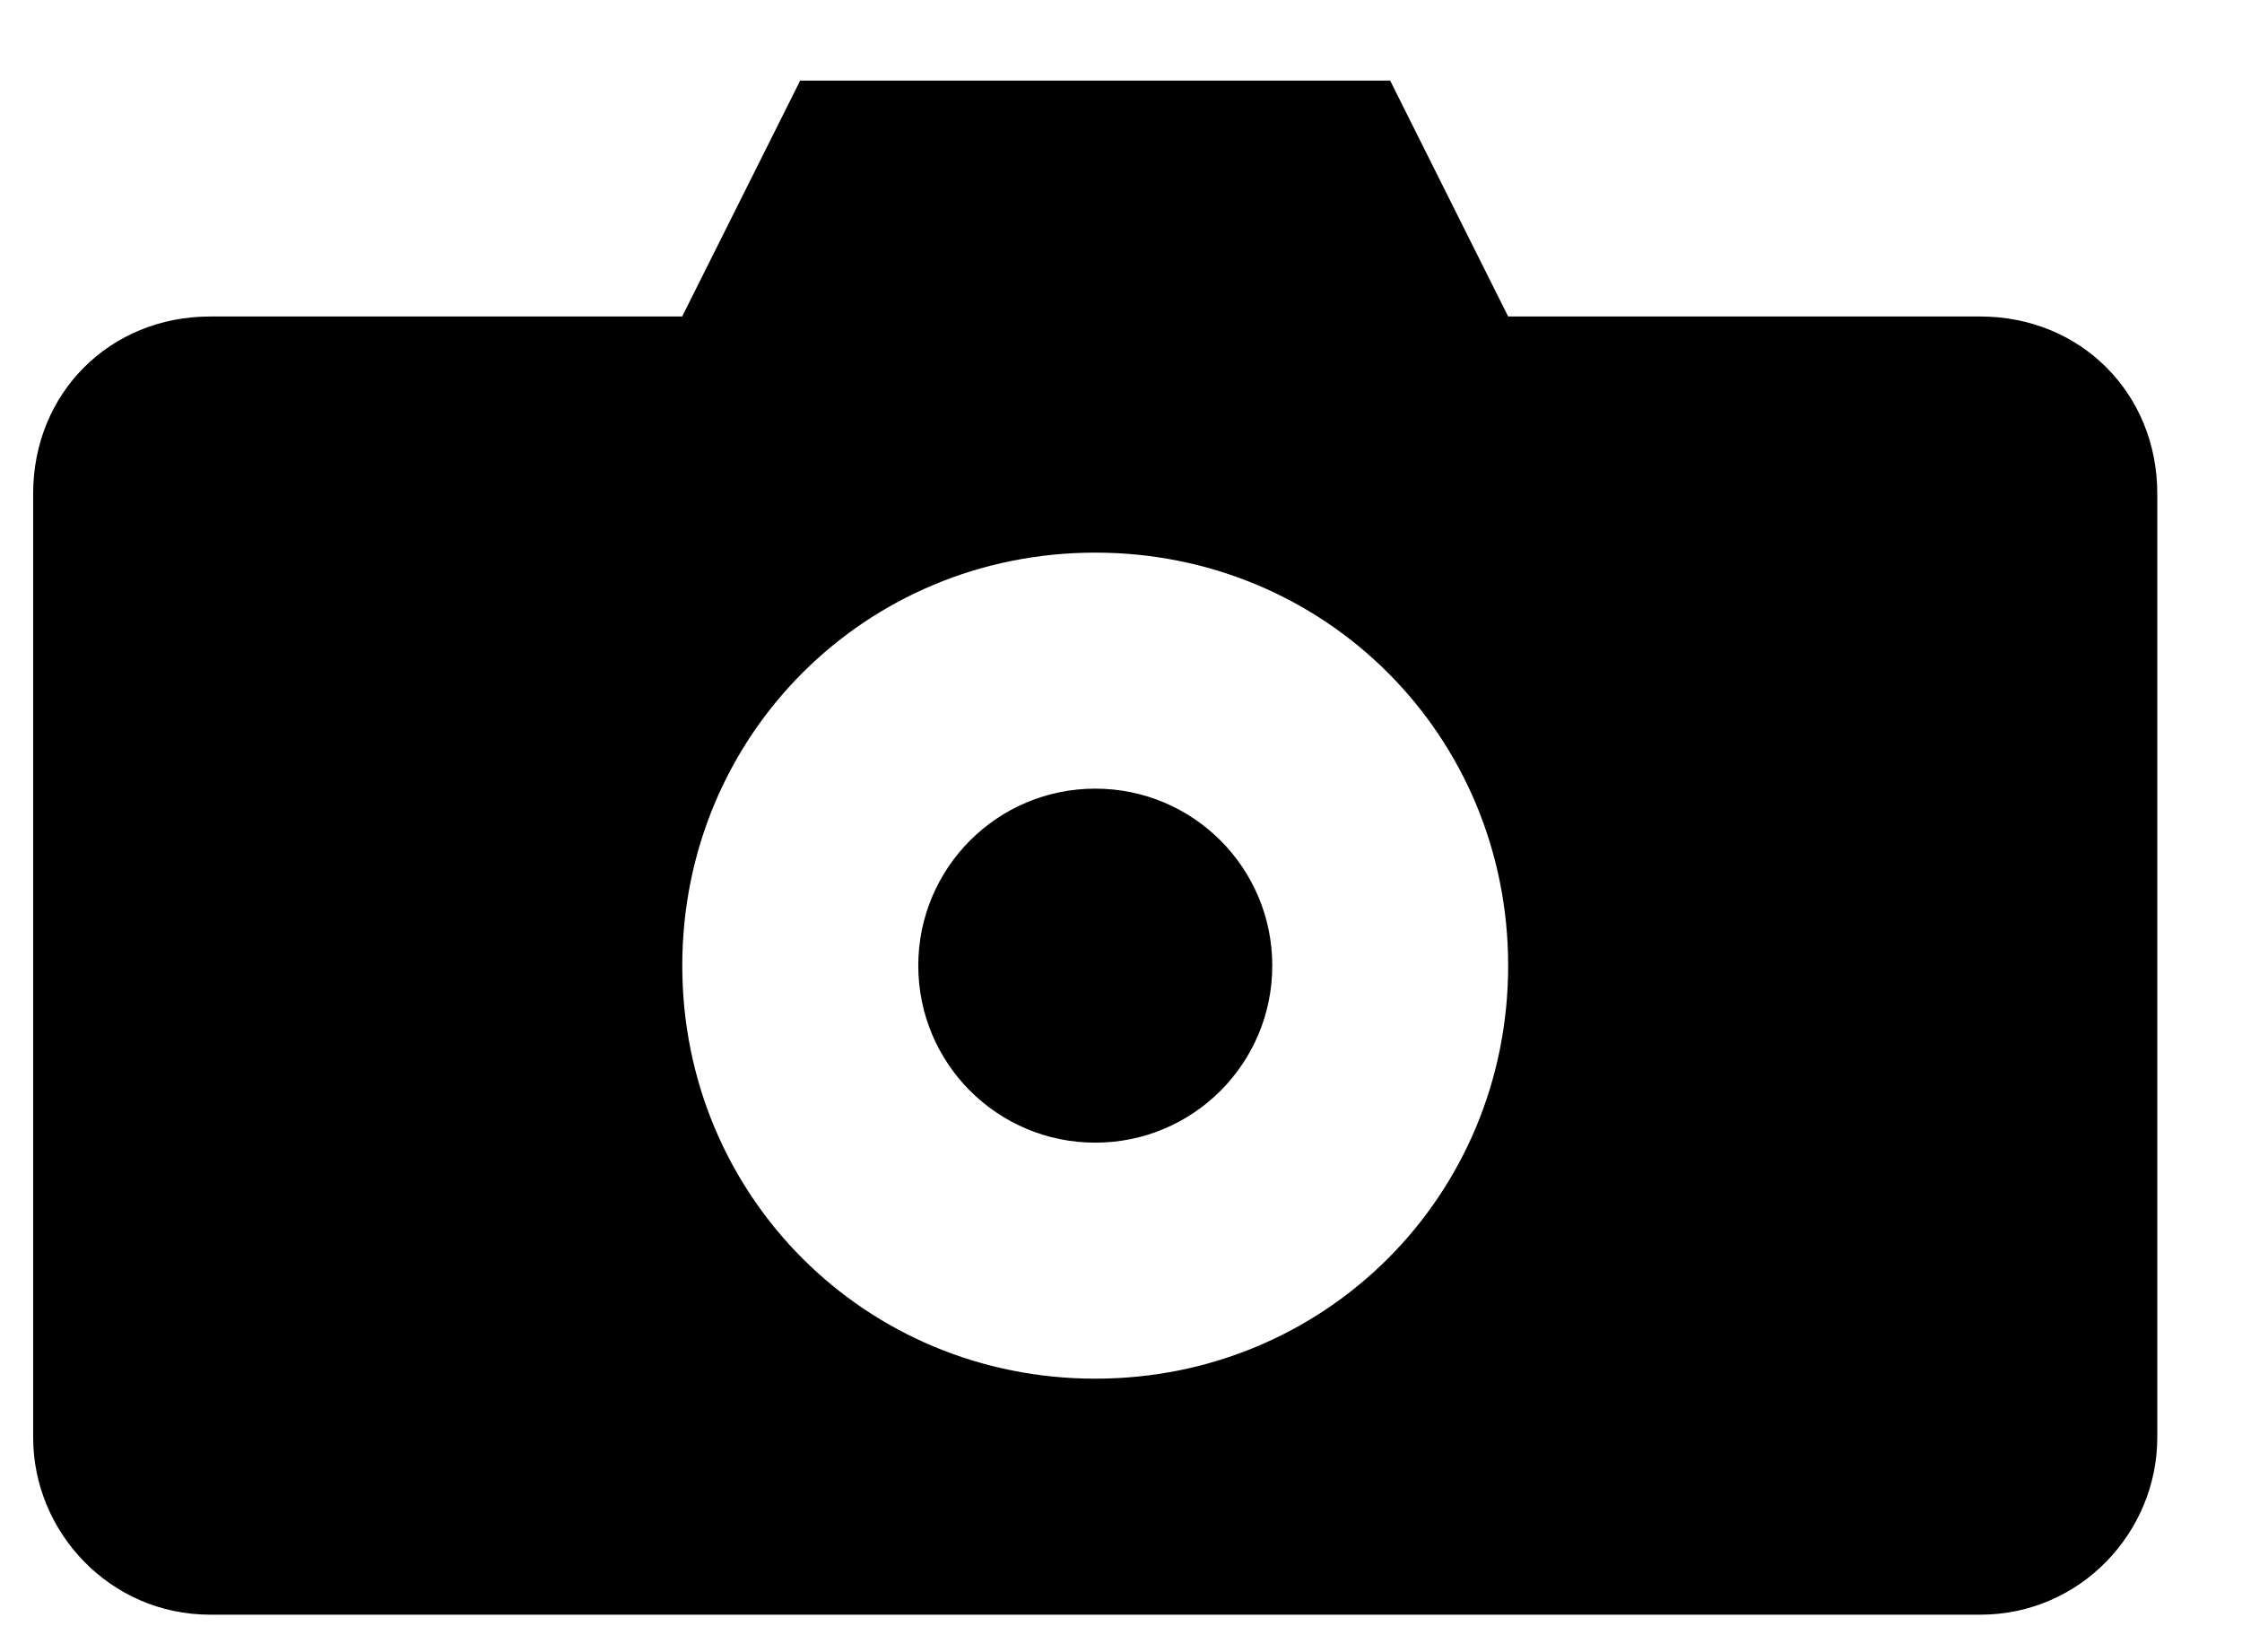
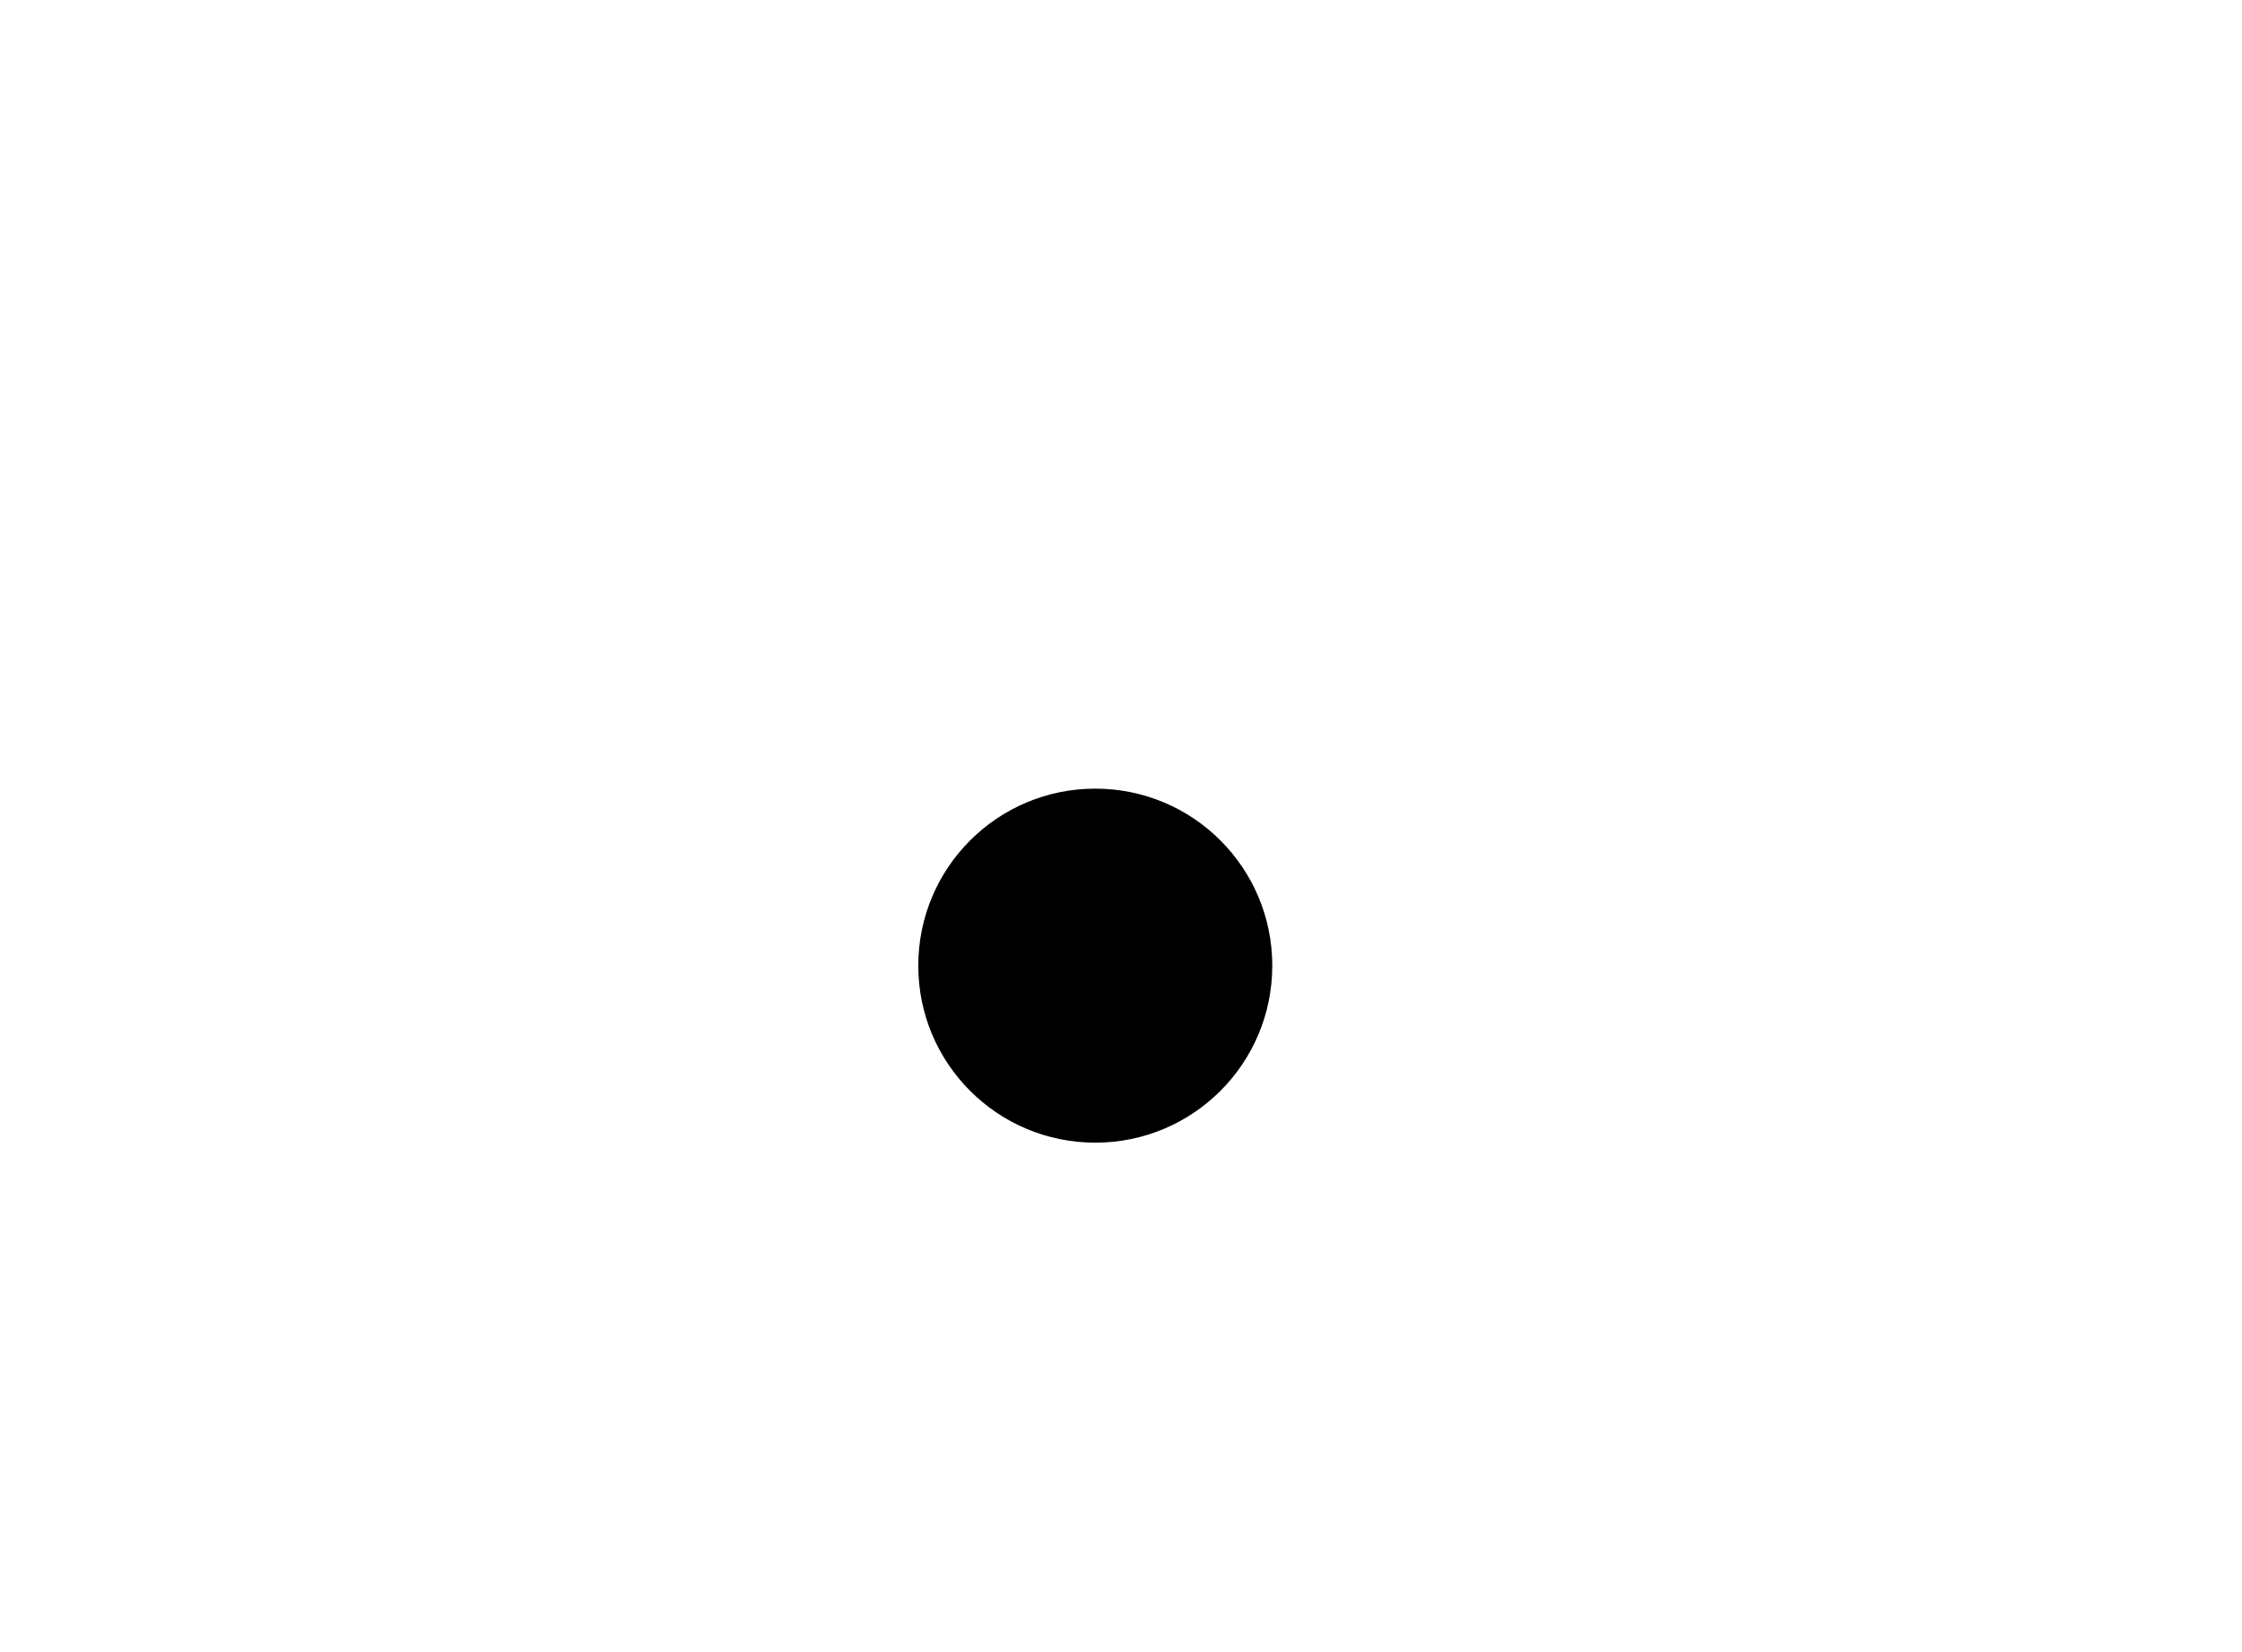
<svg xmlns="http://www.w3.org/2000/svg" width="19" height="14" viewBox="0 0 19 14" fill="none">
  <path d="M10.782 8.183C10.782 9.012 10.111 9.683 9.282 9.683C8.453 9.683 7.782 9.012 7.782 8.183C7.782 7.354 8.453 6.683 9.282 6.683C10.111 6.683 10.782 7.354 10.782 8.183Z" fill="#2E3192" style="fill:#2E3192;fill:color(display-p3 0.18 0.192 0.573);fill-opacity:1;" />
-   <path d="M16.782 2.682H12.781L11.781 0.683H6.781L5.781 2.682H1.781C0.931 2.682 0.281 3.332 0.281 4.182V12.182C0.281 12.982 0.931 13.683 1.781 13.683H16.782C17.632 13.683 18.282 12.982 18.282 12.182V4.182C18.282 3.333 17.632 2.682 16.782 2.682ZM9.282 11.683C7.332 11.683 5.782 10.133 5.782 8.183C5.782 6.233 7.332 4.683 9.282 4.683C11.232 4.683 12.781 6.233 12.781 8.183C12.781 10.133 11.232 11.683 9.282 11.683Z" fill="#2E3192" style="fill:#2E3192;fill:color(display-p3 0.18 0.192 0.573);fill-opacity:1;" />
</svg>